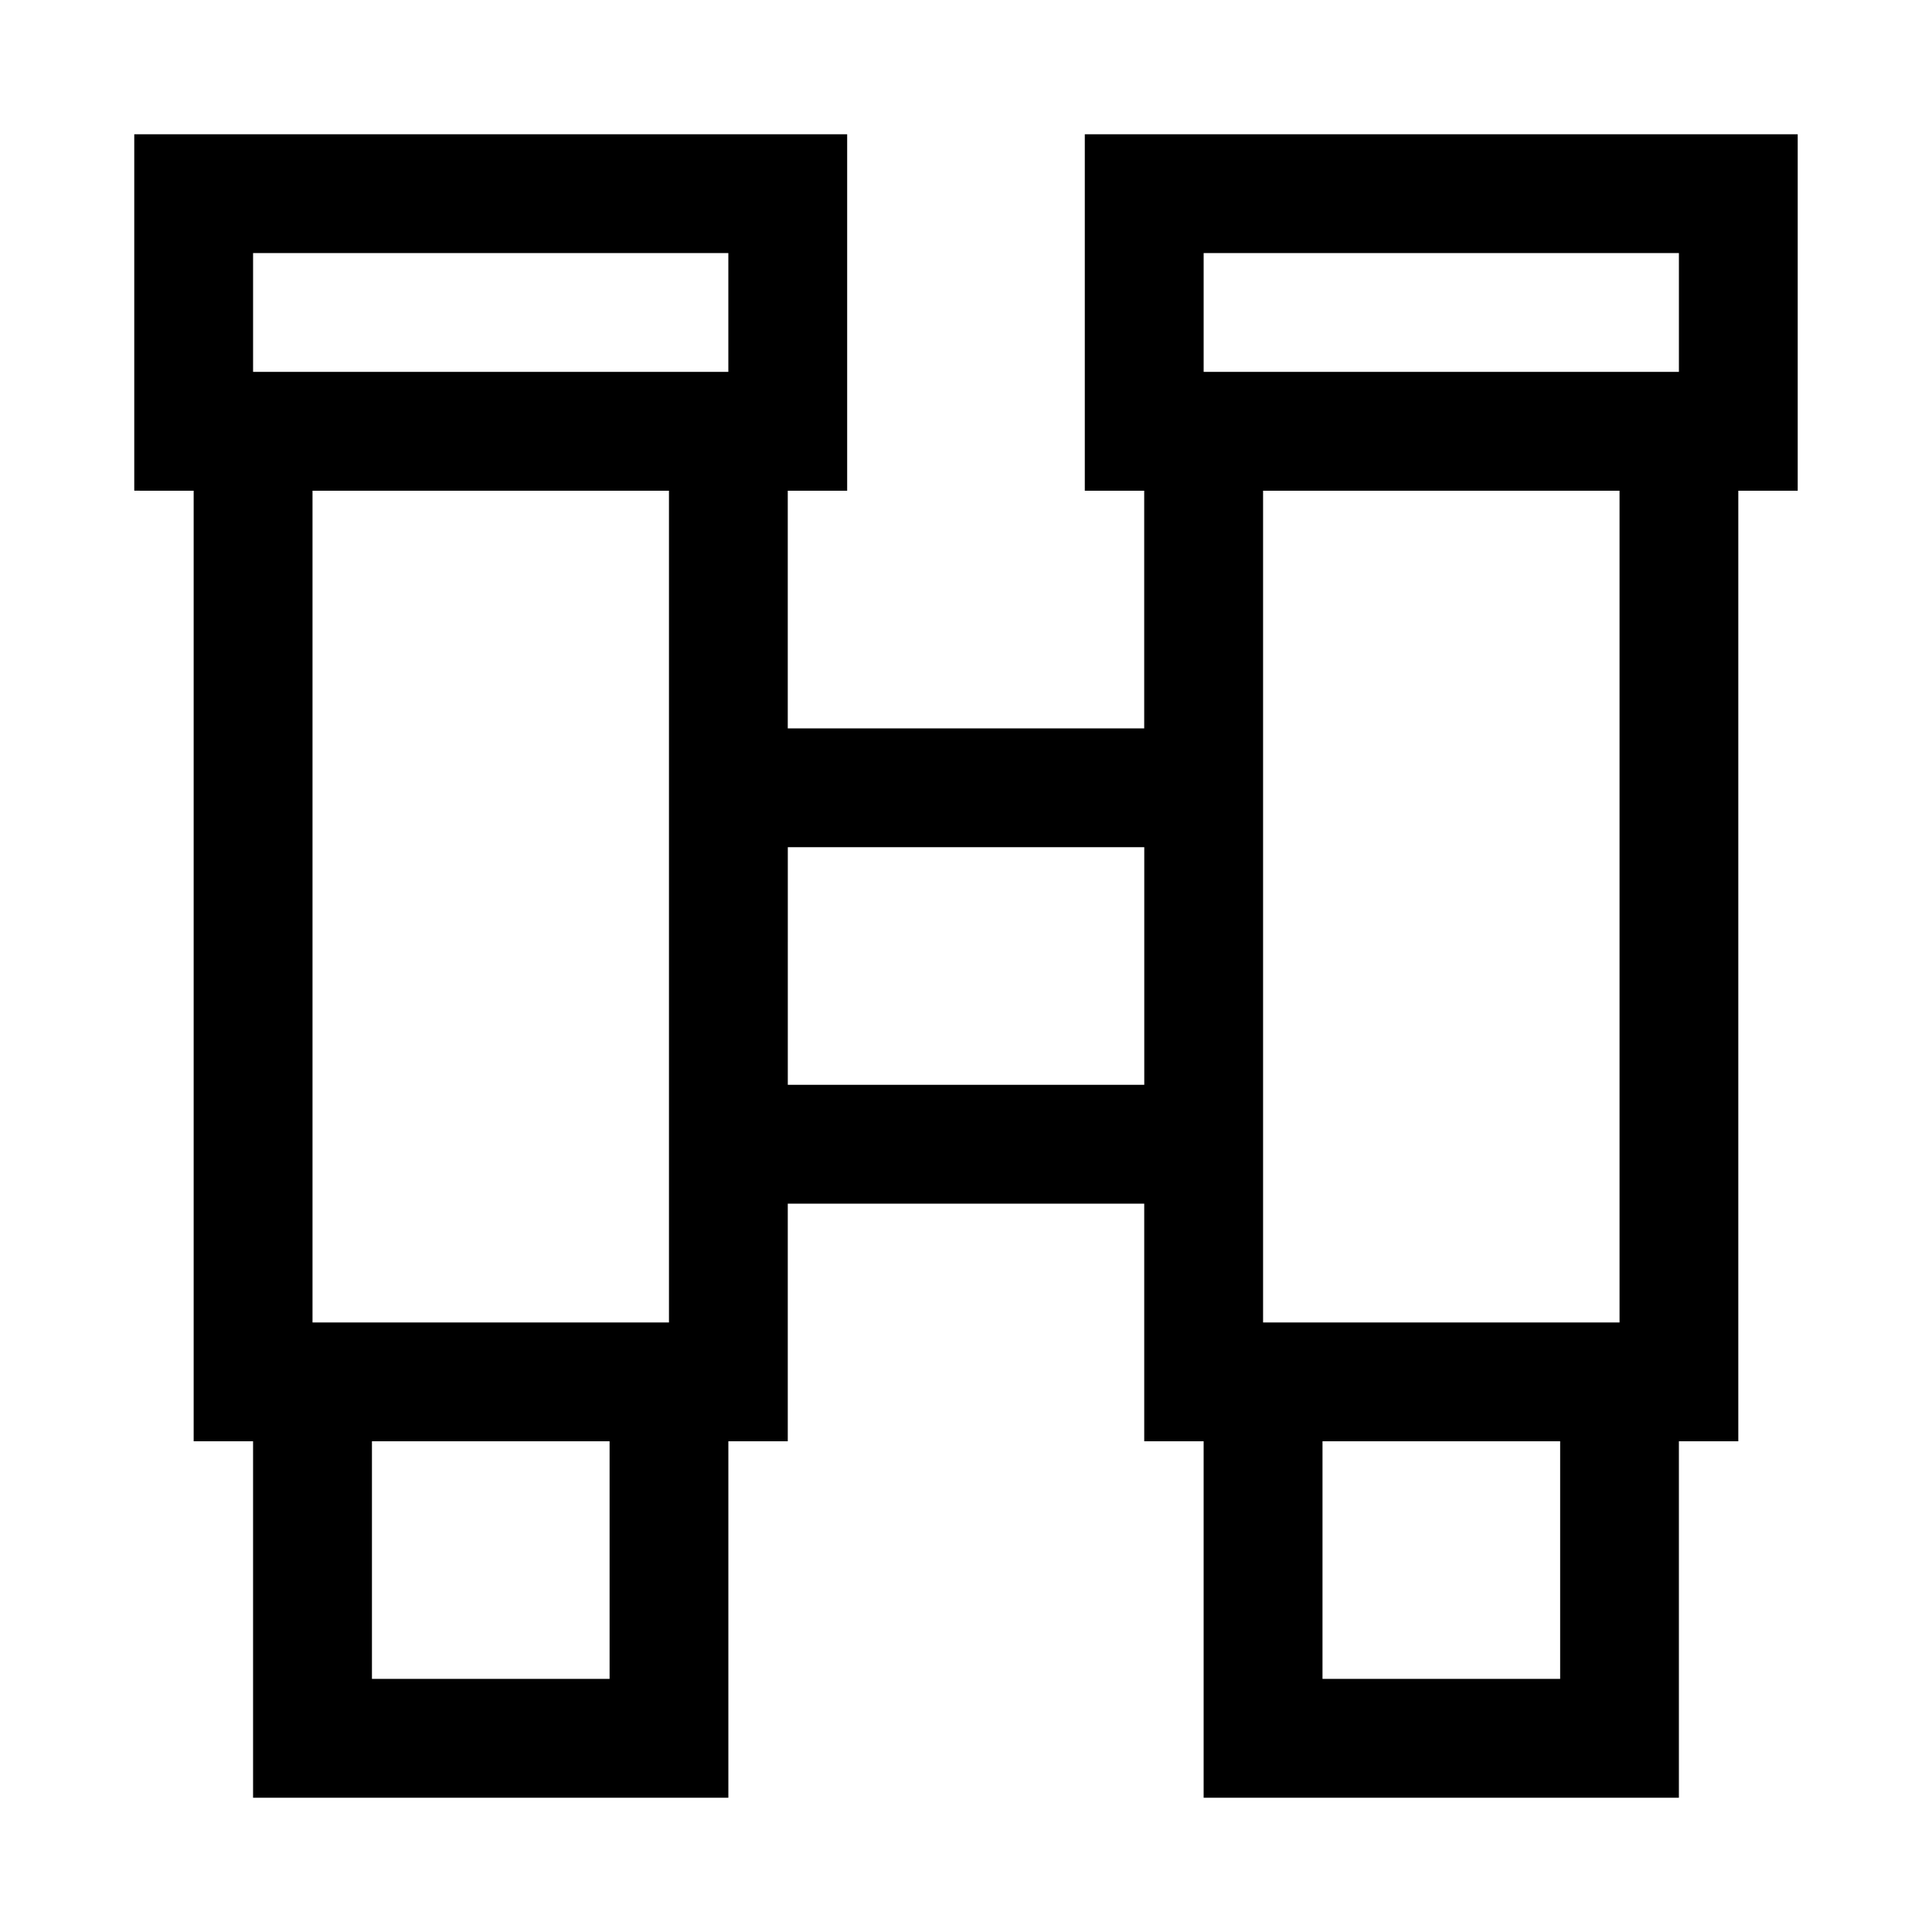
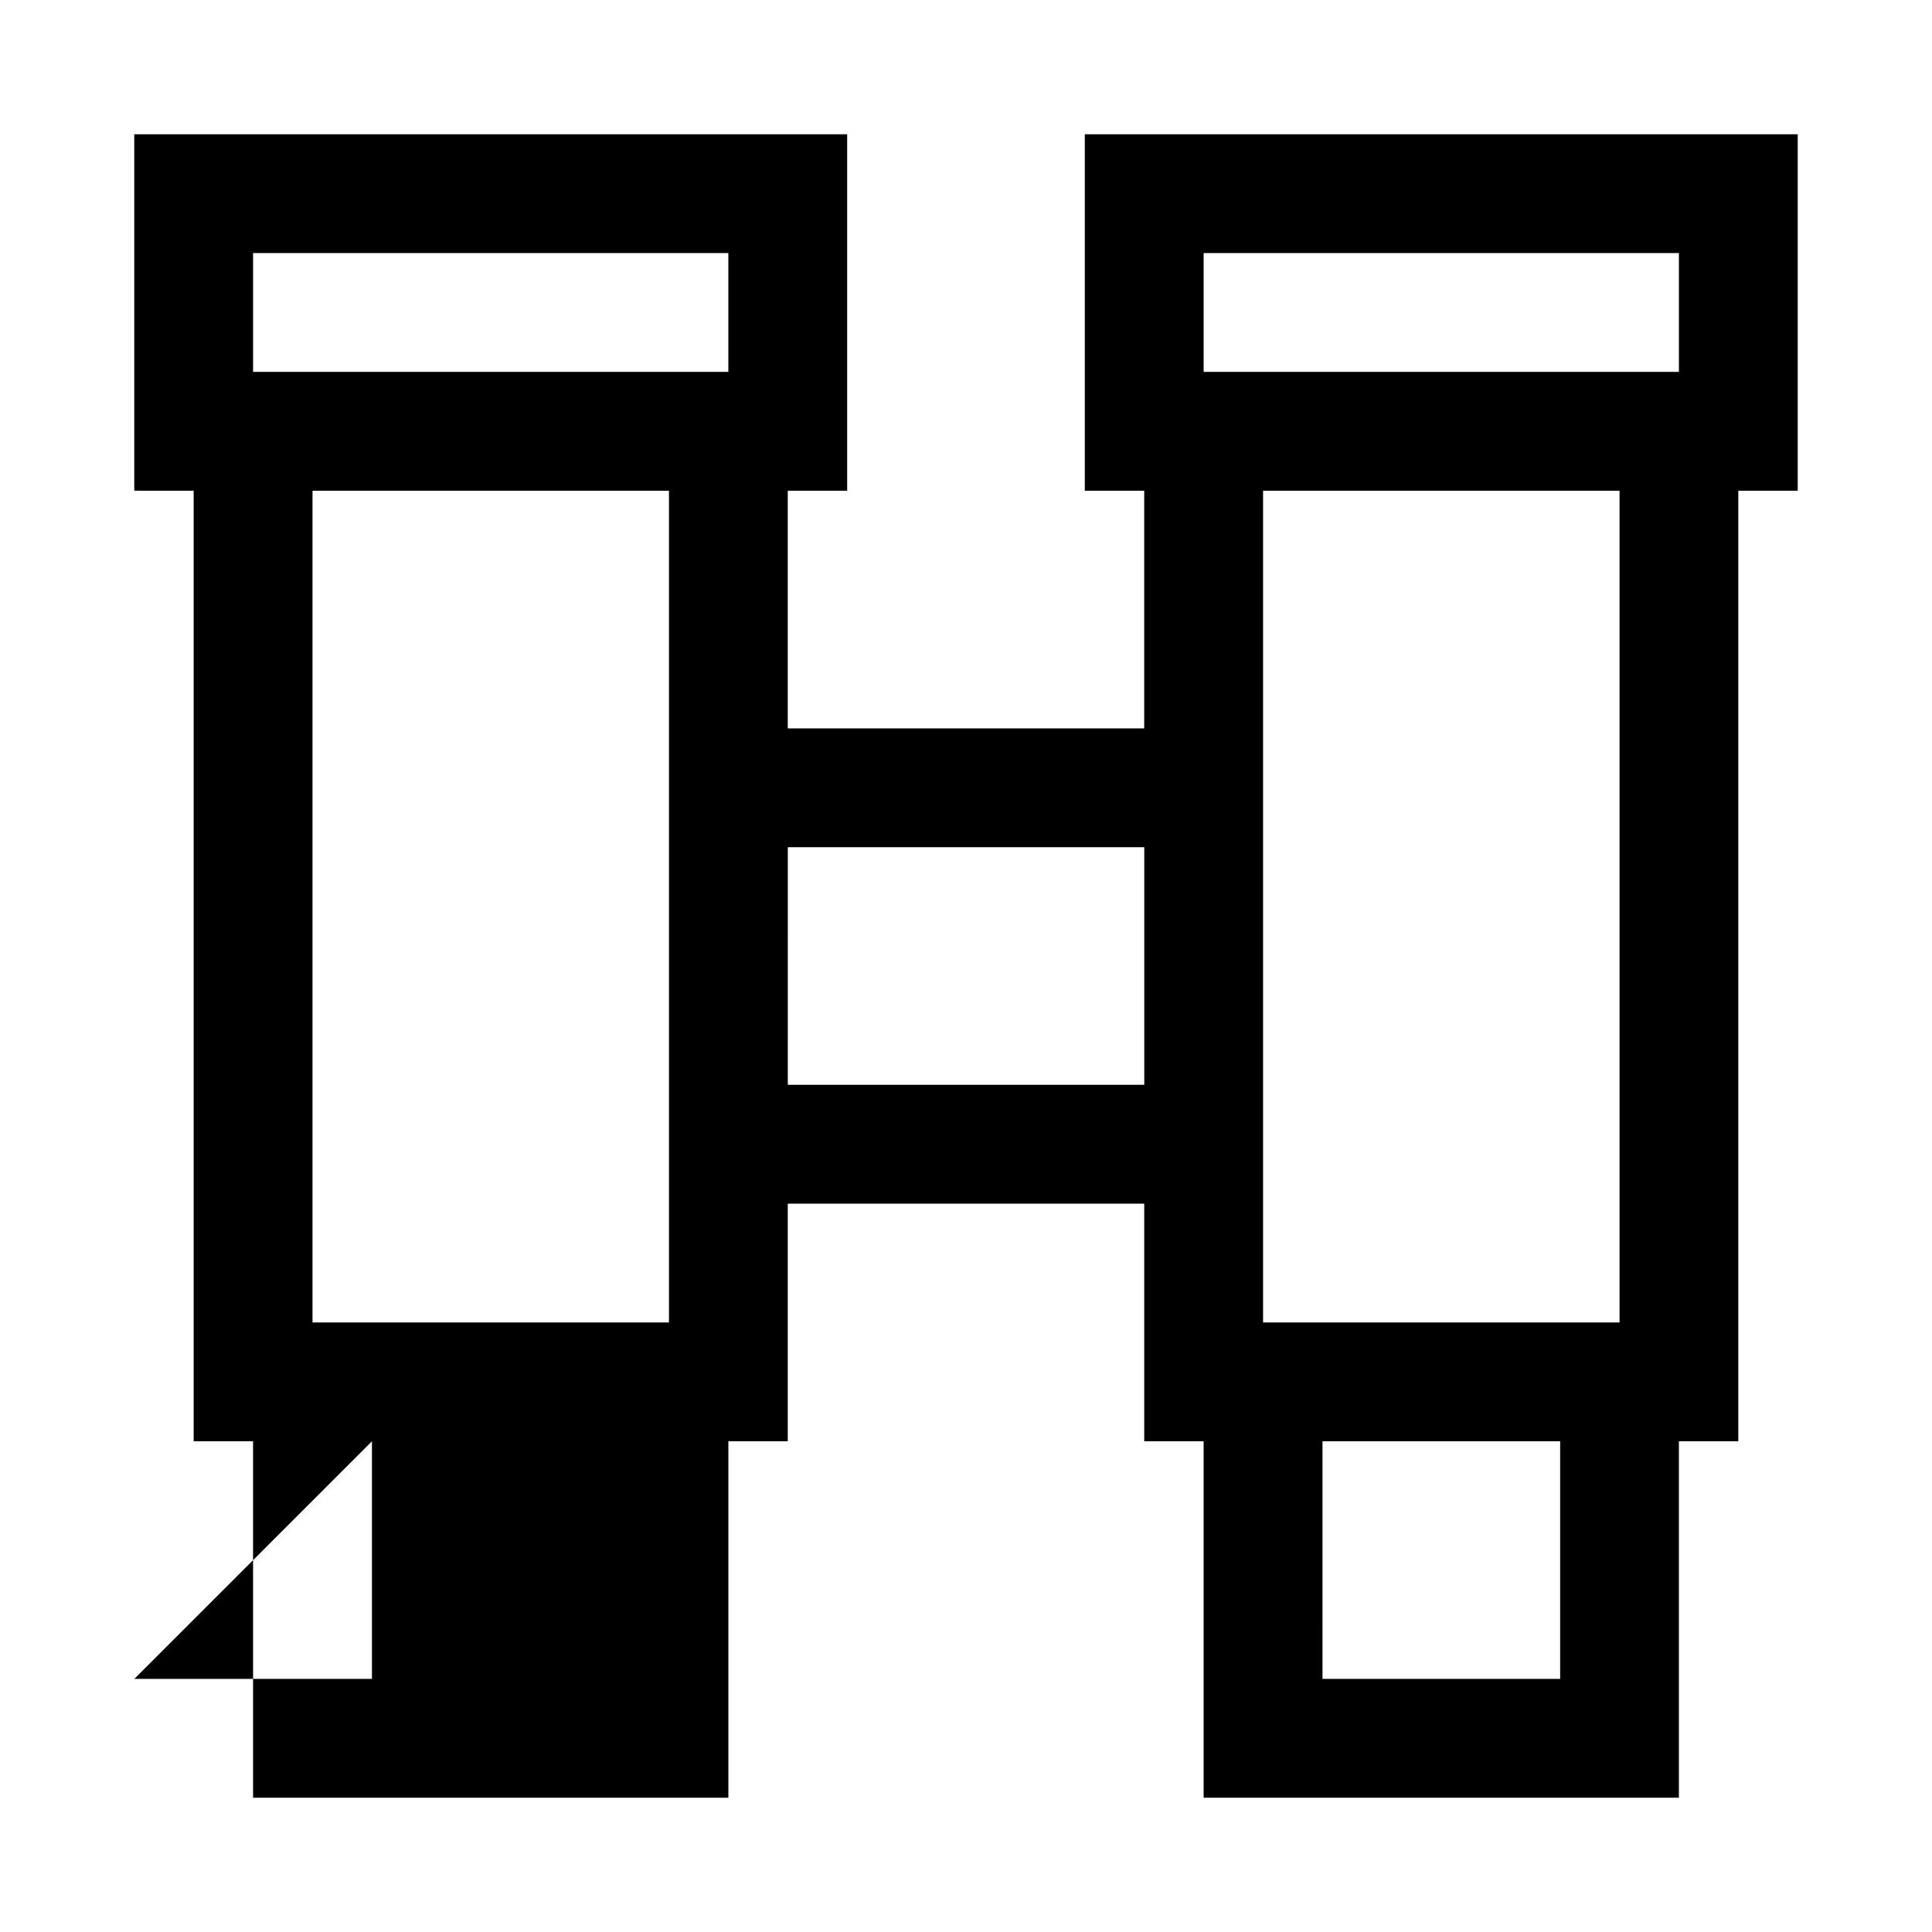
<svg xmlns="http://www.w3.org/2000/svg" fill="#000000" width="800px" height="800px" version="1.1" viewBox="144 144 512 512">
-   <path d="m179.58 179.58v94.461l15.742 0.004v251.91h15.742v94.465h125.96v-94.465h15.742v-62.977h94.465v62.977h15.742v94.465h125.95v-94.465l15.746-0.004v-251.9h15.742v-94.465h-188.93v94.461h15.742v62.977l-94.461 0.004v-62.977h15.742v-94.465zm31.488 31.488h125.95v31.488h-125.95zm251.91 0h125.95v31.488h-125.95zm-236.16 62.977h94.465v220.42h-94.465zm251.91 0h94.465v220.42h-94.465zm-125.95 94.465h94.465v62.977h-94.469zm-110.21 157.44h62.977v62.977h-62.977zm251.91 0h62.977v62.977h-62.98z" />
+   <path d="m179.58 179.58v94.461l15.742 0.004v251.91h15.742v94.465h125.96v-94.465h15.742v-62.977h94.465v62.977h15.742v94.465h125.95v-94.465l15.746-0.004v-251.9h15.742v-94.465h-188.93v94.461h15.742v62.977l-94.461 0.004v-62.977h15.742v-94.465zm31.488 31.488h125.95v31.488h-125.95zm251.91 0h125.95v31.488h-125.95zm-236.16 62.977h94.465v220.42h-94.465zm251.91 0h94.465v220.42h-94.465zm-125.95 94.465h94.465v62.977h-94.469zm-110.21 157.44v62.977h-62.977zm251.91 0h62.977v62.977h-62.98z" />
</svg>